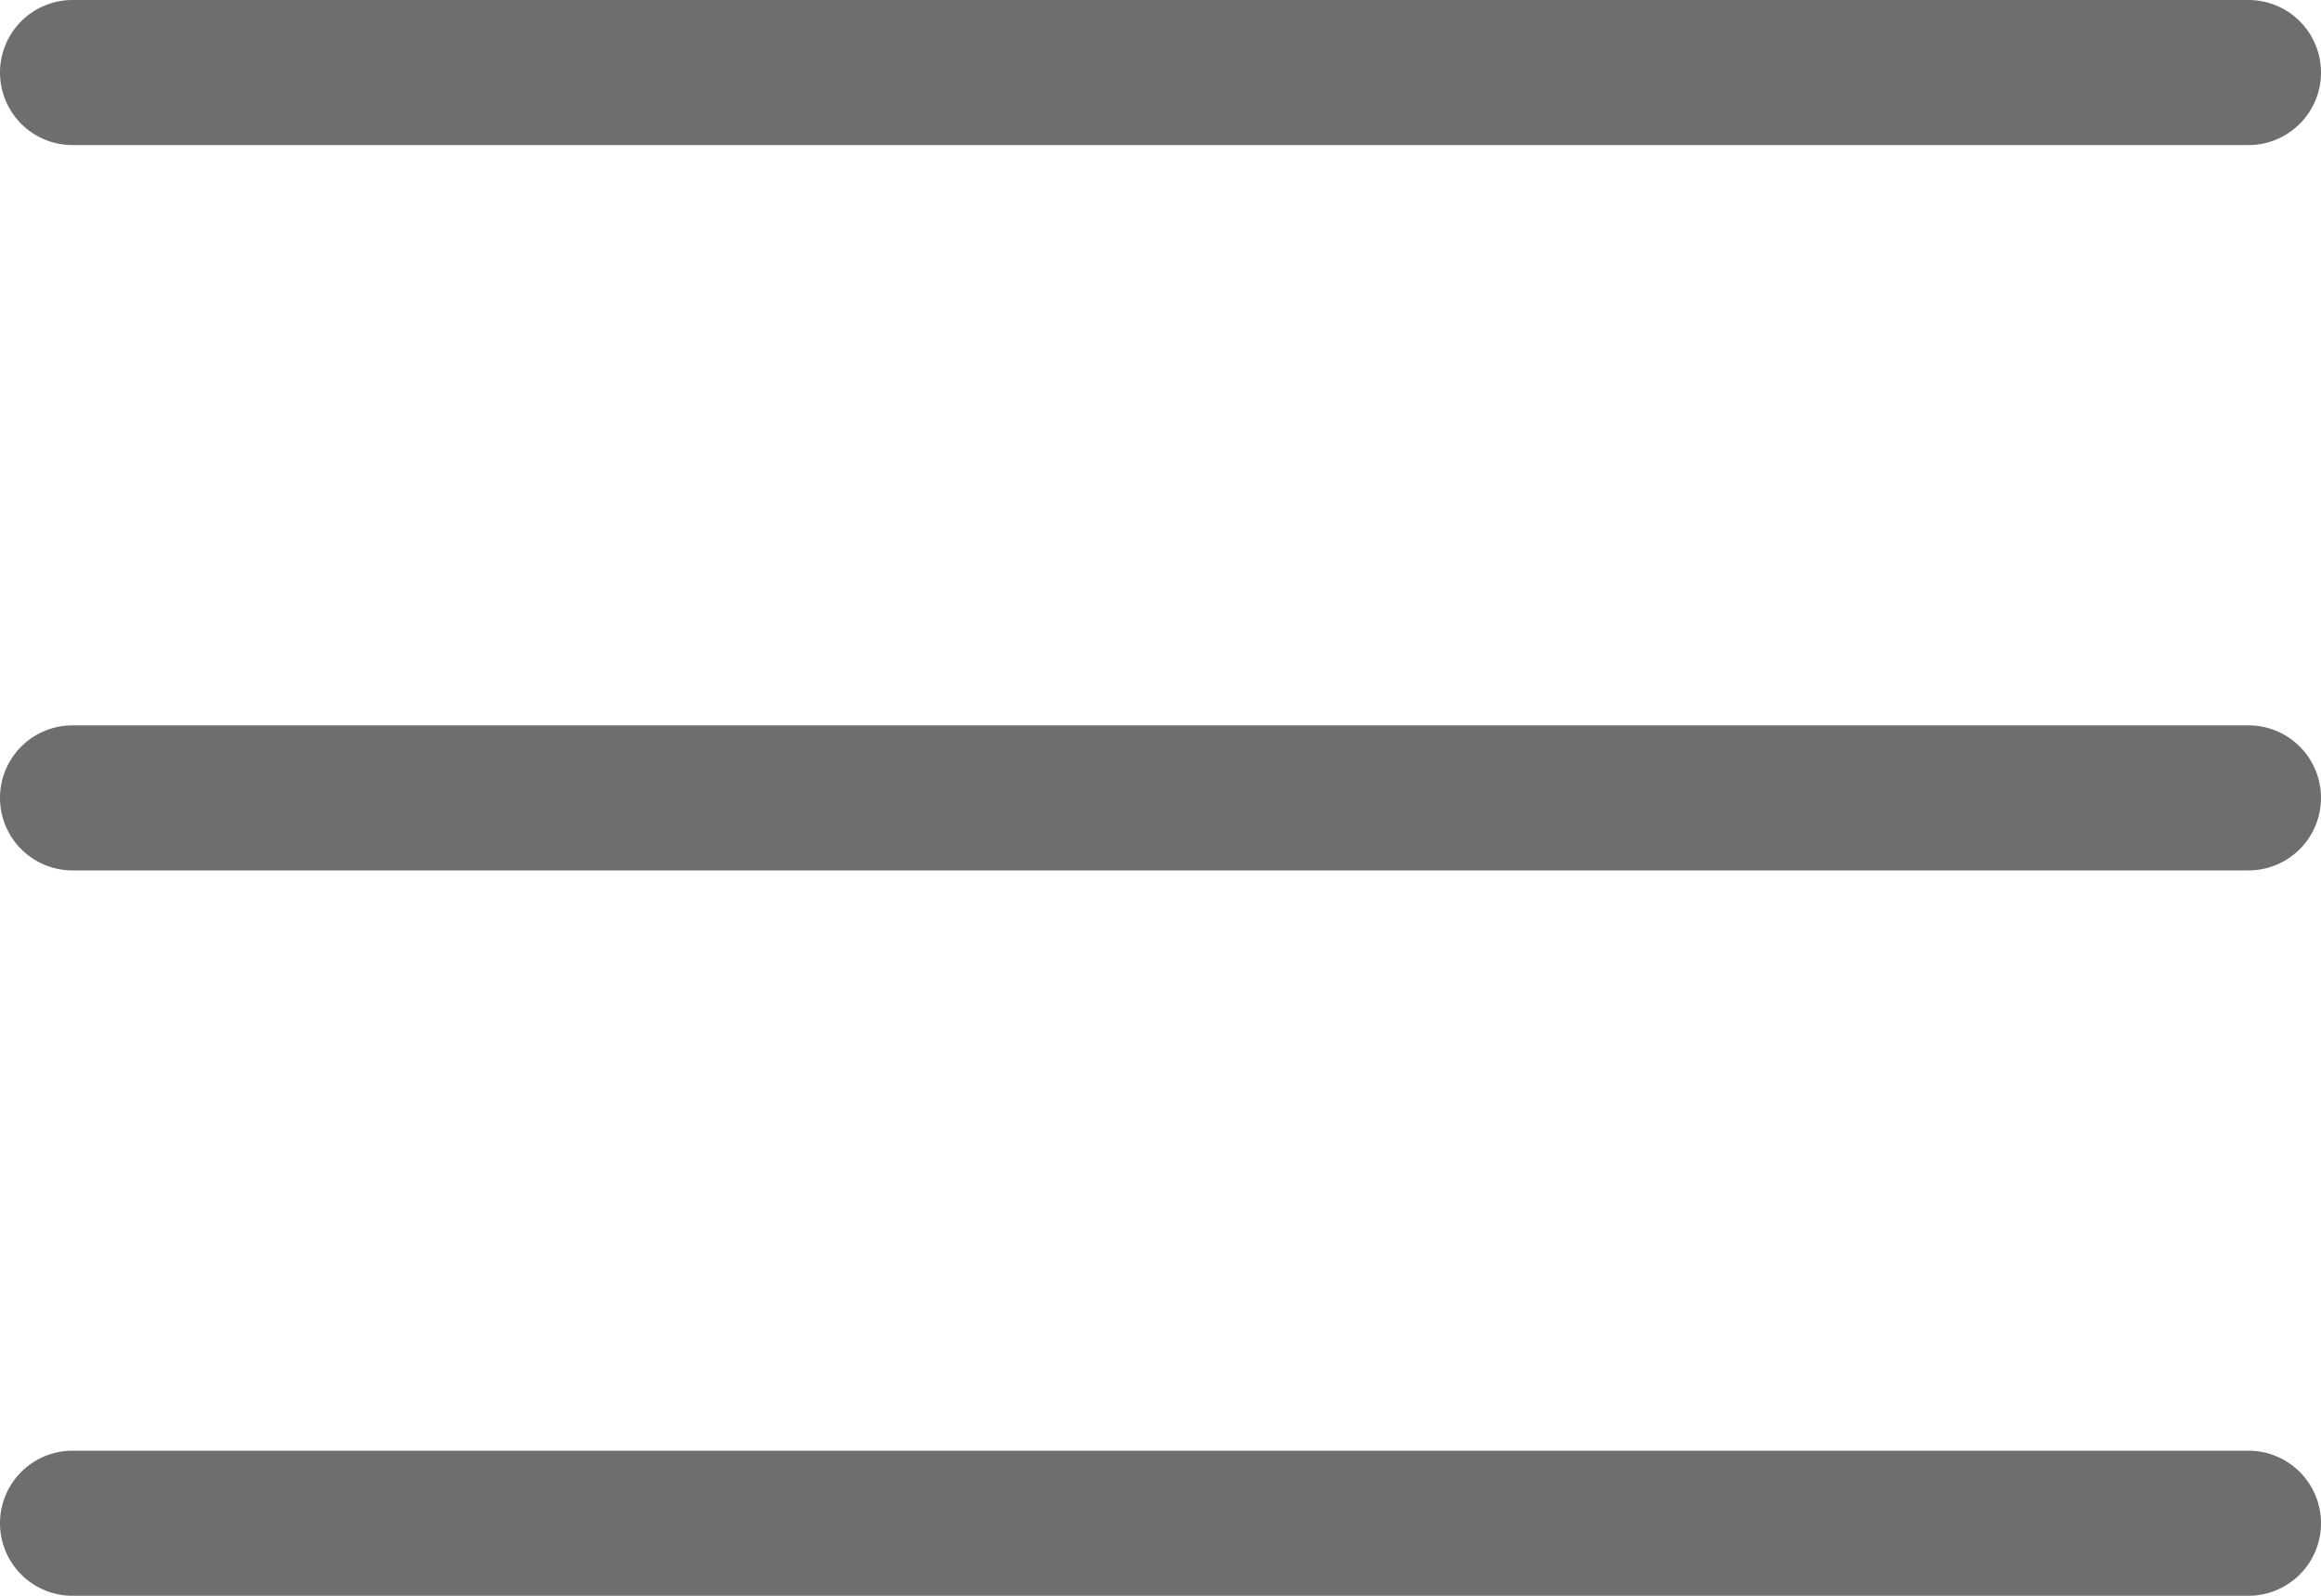
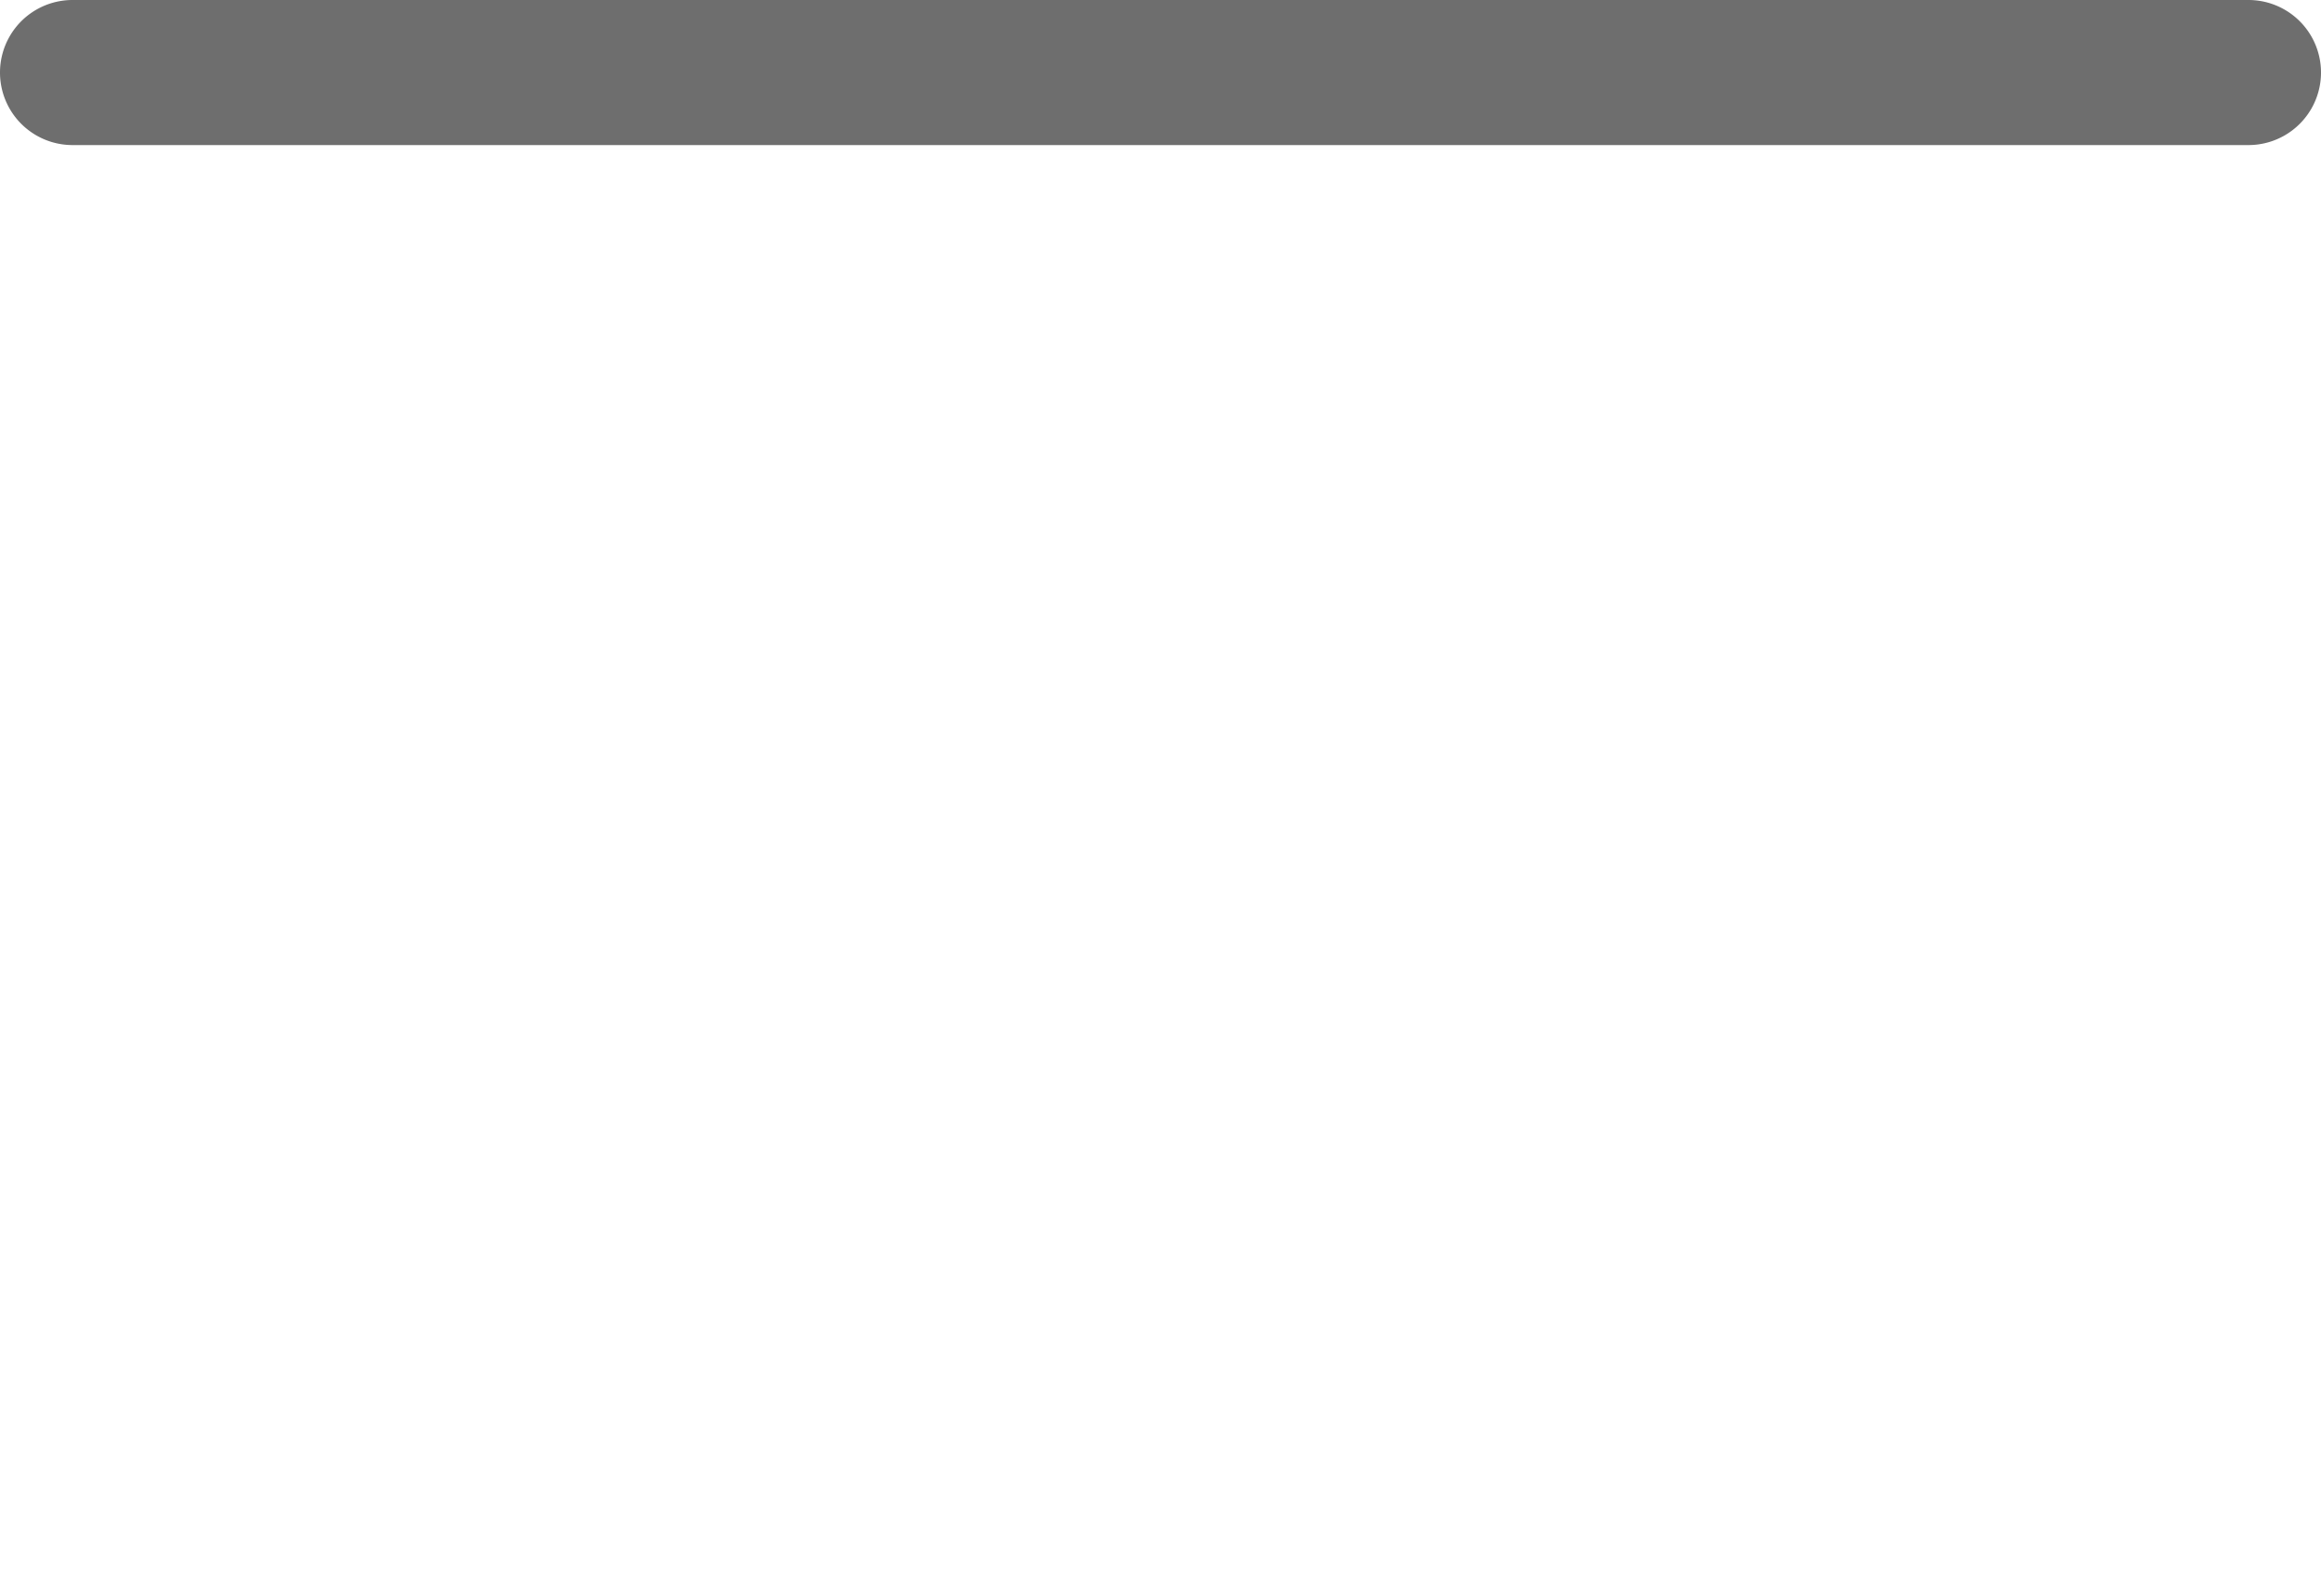
<svg xmlns="http://www.w3.org/2000/svg" width="33.312" height="22.902" viewBox="0 0 33.312 22.902">
  <g id="_31" data-name="31" transform="translate(0 -3)">
    <path id="Path_76523" data-name="Path 76523" d="M32.271,5.082H1.041A1.041,1.041,0,0,1,1.041,3h31.23a1.041,1.041,0,0,1,0,2.082Z" transform="translate(0 0)" fill="#6e6e6e" />
-     <path id="Path_76524" data-name="Path 76524" d="M32.271,10.082H1.041A1.041,1.041,0,0,1,1.041,8h31.23a1.041,1.041,0,0,1,0,2.082Z" transform="translate(0 5.41)" fill="#6e6e6e" />
-     <path id="Path_76525" data-name="Path 76525" d="M32.271,15.082H1.041a1.041,1.041,0,0,1,0-2.082h31.23a1.041,1.041,0,0,1,0,2.082Z" transform="translate(0 10.82)" fill="#6e6e6e" />
  </g>
</svg>